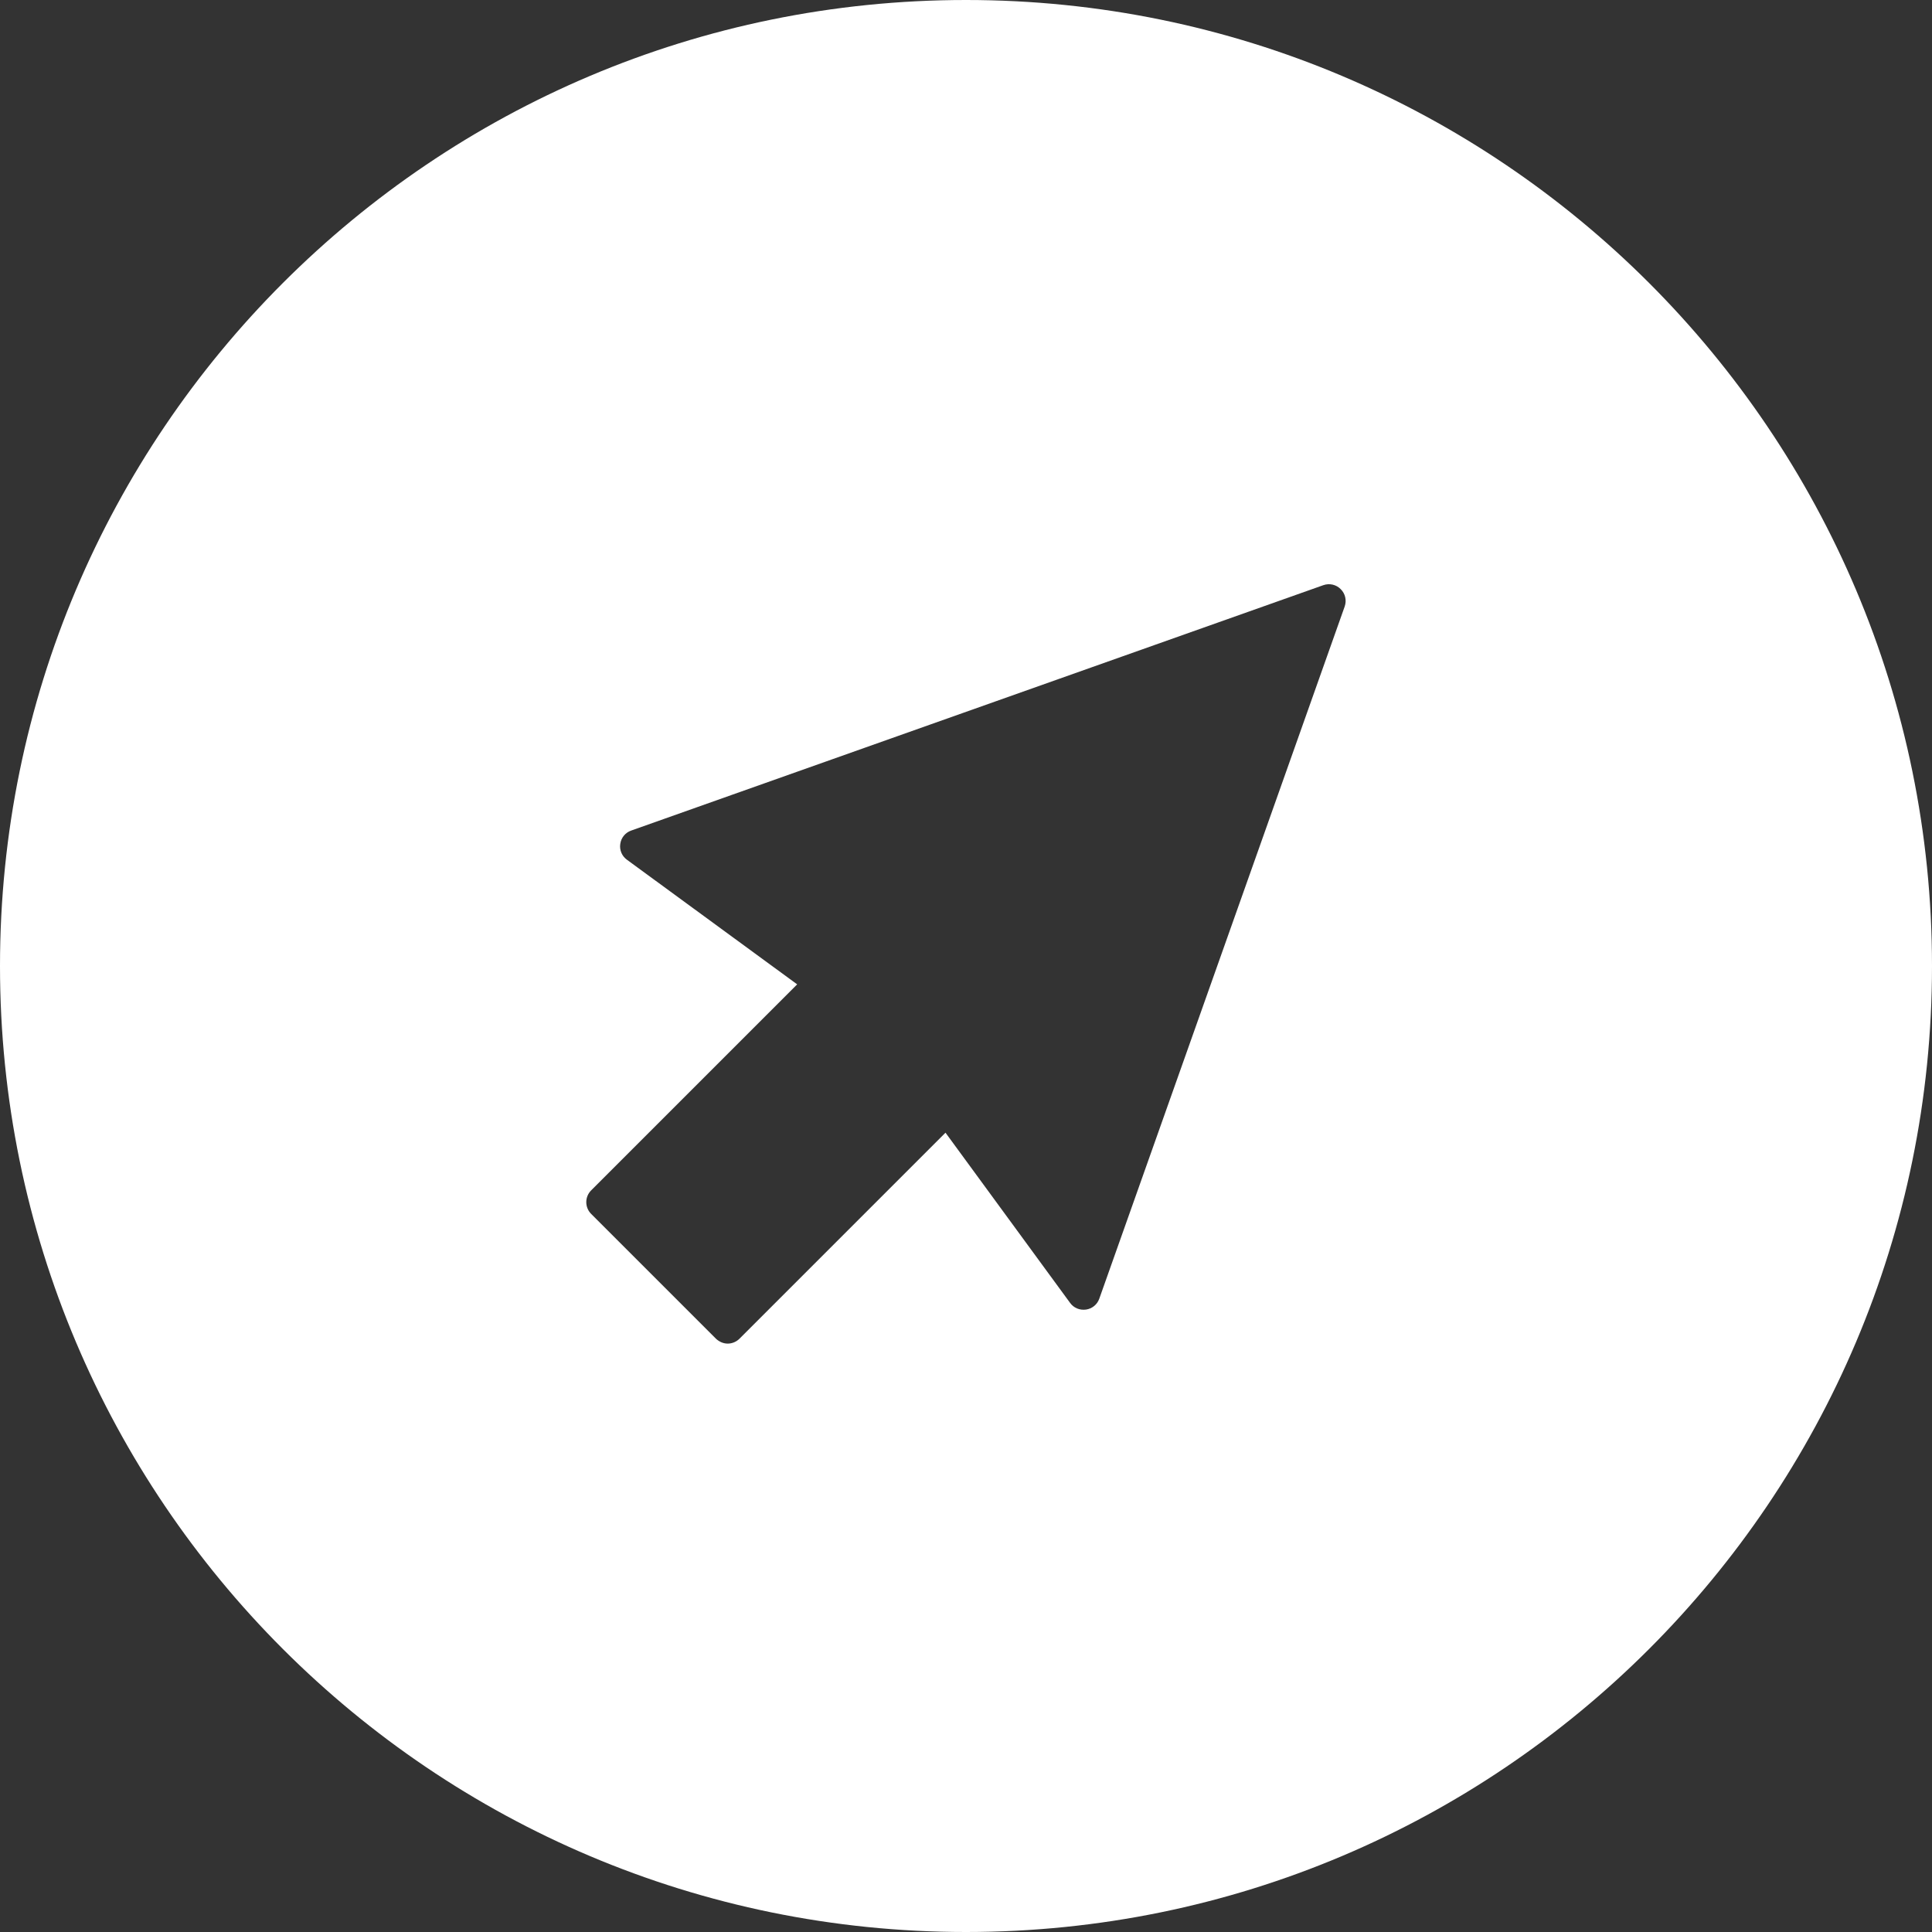
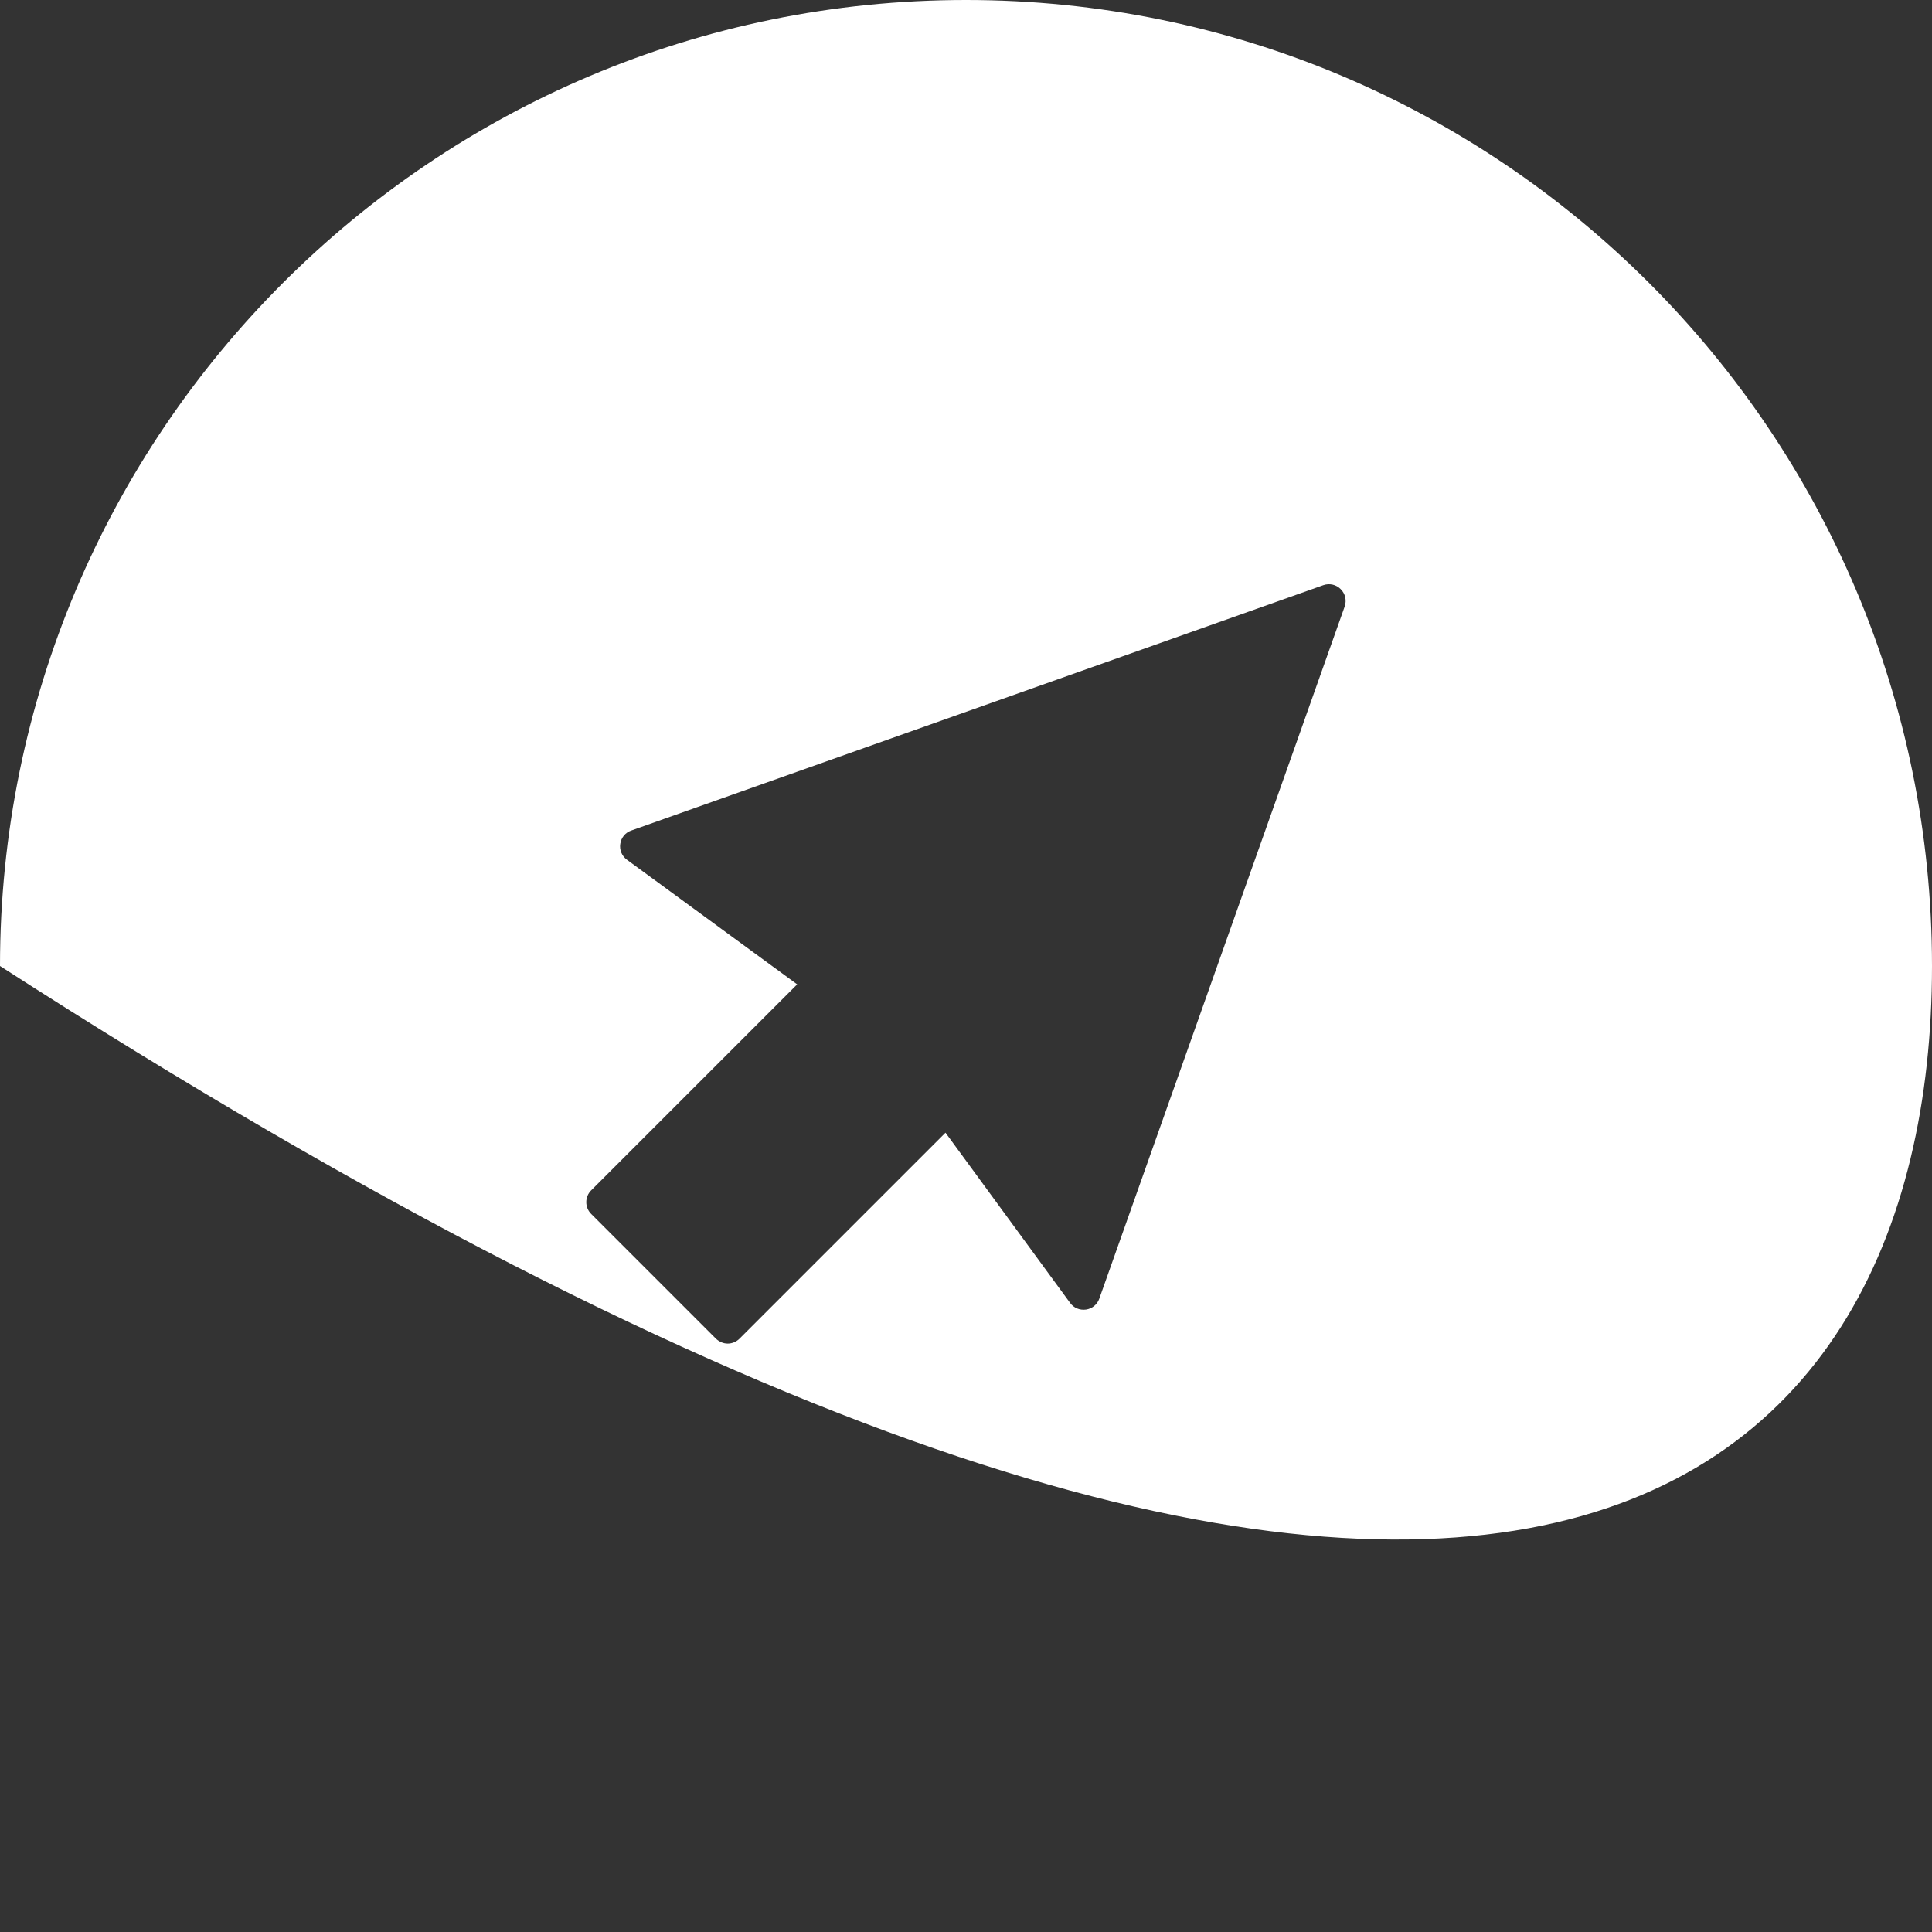
<svg xmlns="http://www.w3.org/2000/svg" width="18px" height="18px" viewBox="0 0 18 18" version="1.1">
  <rect x="0" y="0" width="18" height="18" fill="#333333" stroke="none" />
  <title>A6471B6F-2F73-4DCB-B23A-8493C2A0EC78</title>
  <desc>Created with sketchtool.</desc>
  <defs />
  <g id="site" stroke="none" stroke-width="1" fill="none" fill-rule="evenodd" opacity="1">
    <g id="Pagina_artista" transform="translate(-1026, -797)" fill="#FFFFFF" fill-rule="nonzero">
      <g id="cursor" transform="translate(1026, 797)">
-         <path d="M9,0 C4.029,0 0,4.03 0,9 C0,13.97 4.029,18 9,18 C13.97,18 18,13.97 18,9 C18,4.029 13.97,0 9,0 Z M12.528,5.651 L10.242,12.099 C10.223,12.154 10.175,12.193 10.118,12.201 C10.06,12.209 10.004,12.186 9.97,12.139 L8.809,10.553 L6.89,12.472 C6.86,12.502 6.82,12.518 6.78,12.518 C6.741,12.518 6.701,12.502 6.67,12.472 L5.508,11.31 C5.447,11.249 5.447,11.151 5.508,11.09 L7.427,9.171 L5.841,8.01 C5.794,7.976 5.77,7.919 5.779,7.862 C5.787,7.805 5.826,7.757 5.881,7.738 L12.329,5.452 C12.386,5.432 12.449,5.446 12.491,5.489 C12.534,5.531 12.548,5.594 12.528,5.651 Z" id="Shape" />
+         <path d="M9,0 C4.029,0 0,4.03 0,9 C13.97,18 18,13.97 18,9 C18,4.029 13.97,0 9,0 Z M12.528,5.651 L10.242,12.099 C10.223,12.154 10.175,12.193 10.118,12.201 C10.06,12.209 10.004,12.186 9.97,12.139 L8.809,10.553 L6.89,12.472 C6.86,12.502 6.82,12.518 6.78,12.518 C6.741,12.518 6.701,12.502 6.67,12.472 L5.508,11.31 C5.447,11.249 5.447,11.151 5.508,11.09 L7.427,9.171 L5.841,8.01 C5.794,7.976 5.77,7.919 5.779,7.862 C5.787,7.805 5.826,7.757 5.881,7.738 L12.329,5.452 C12.386,5.432 12.449,5.446 12.491,5.489 C12.534,5.531 12.548,5.594 12.528,5.651 Z" id="Shape" />
      </g>
    </g>
  </g>
</svg>